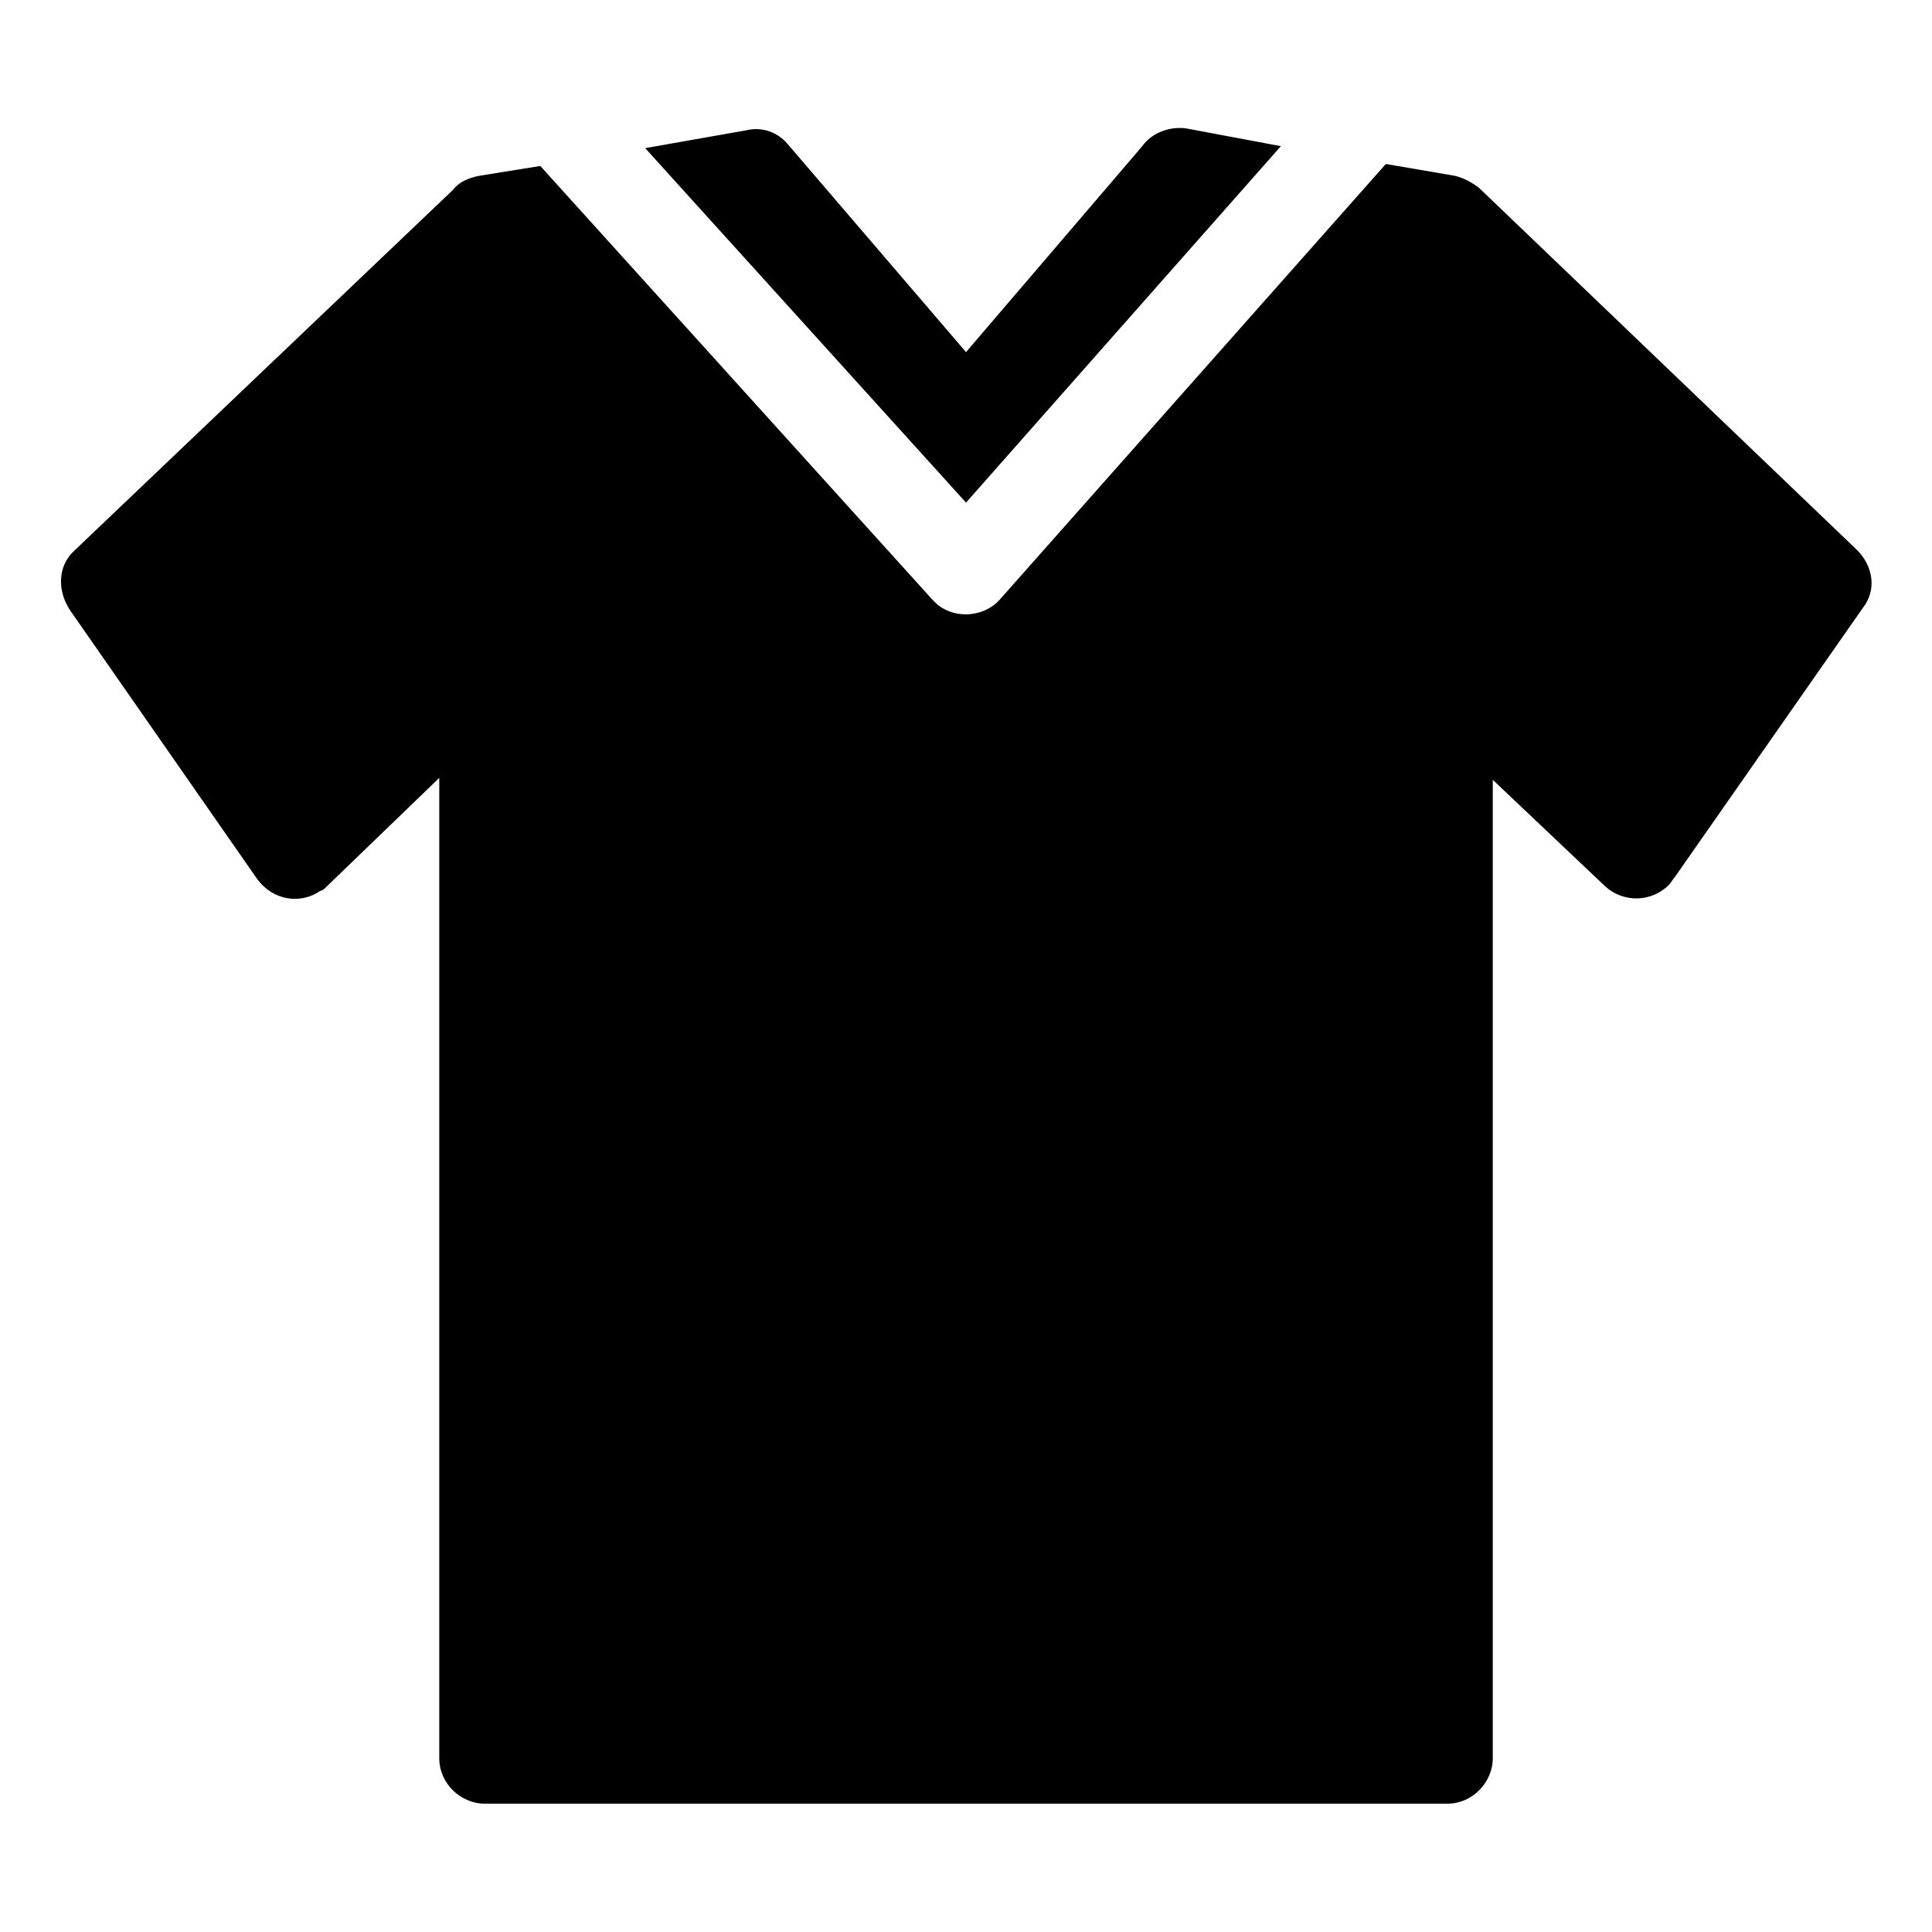
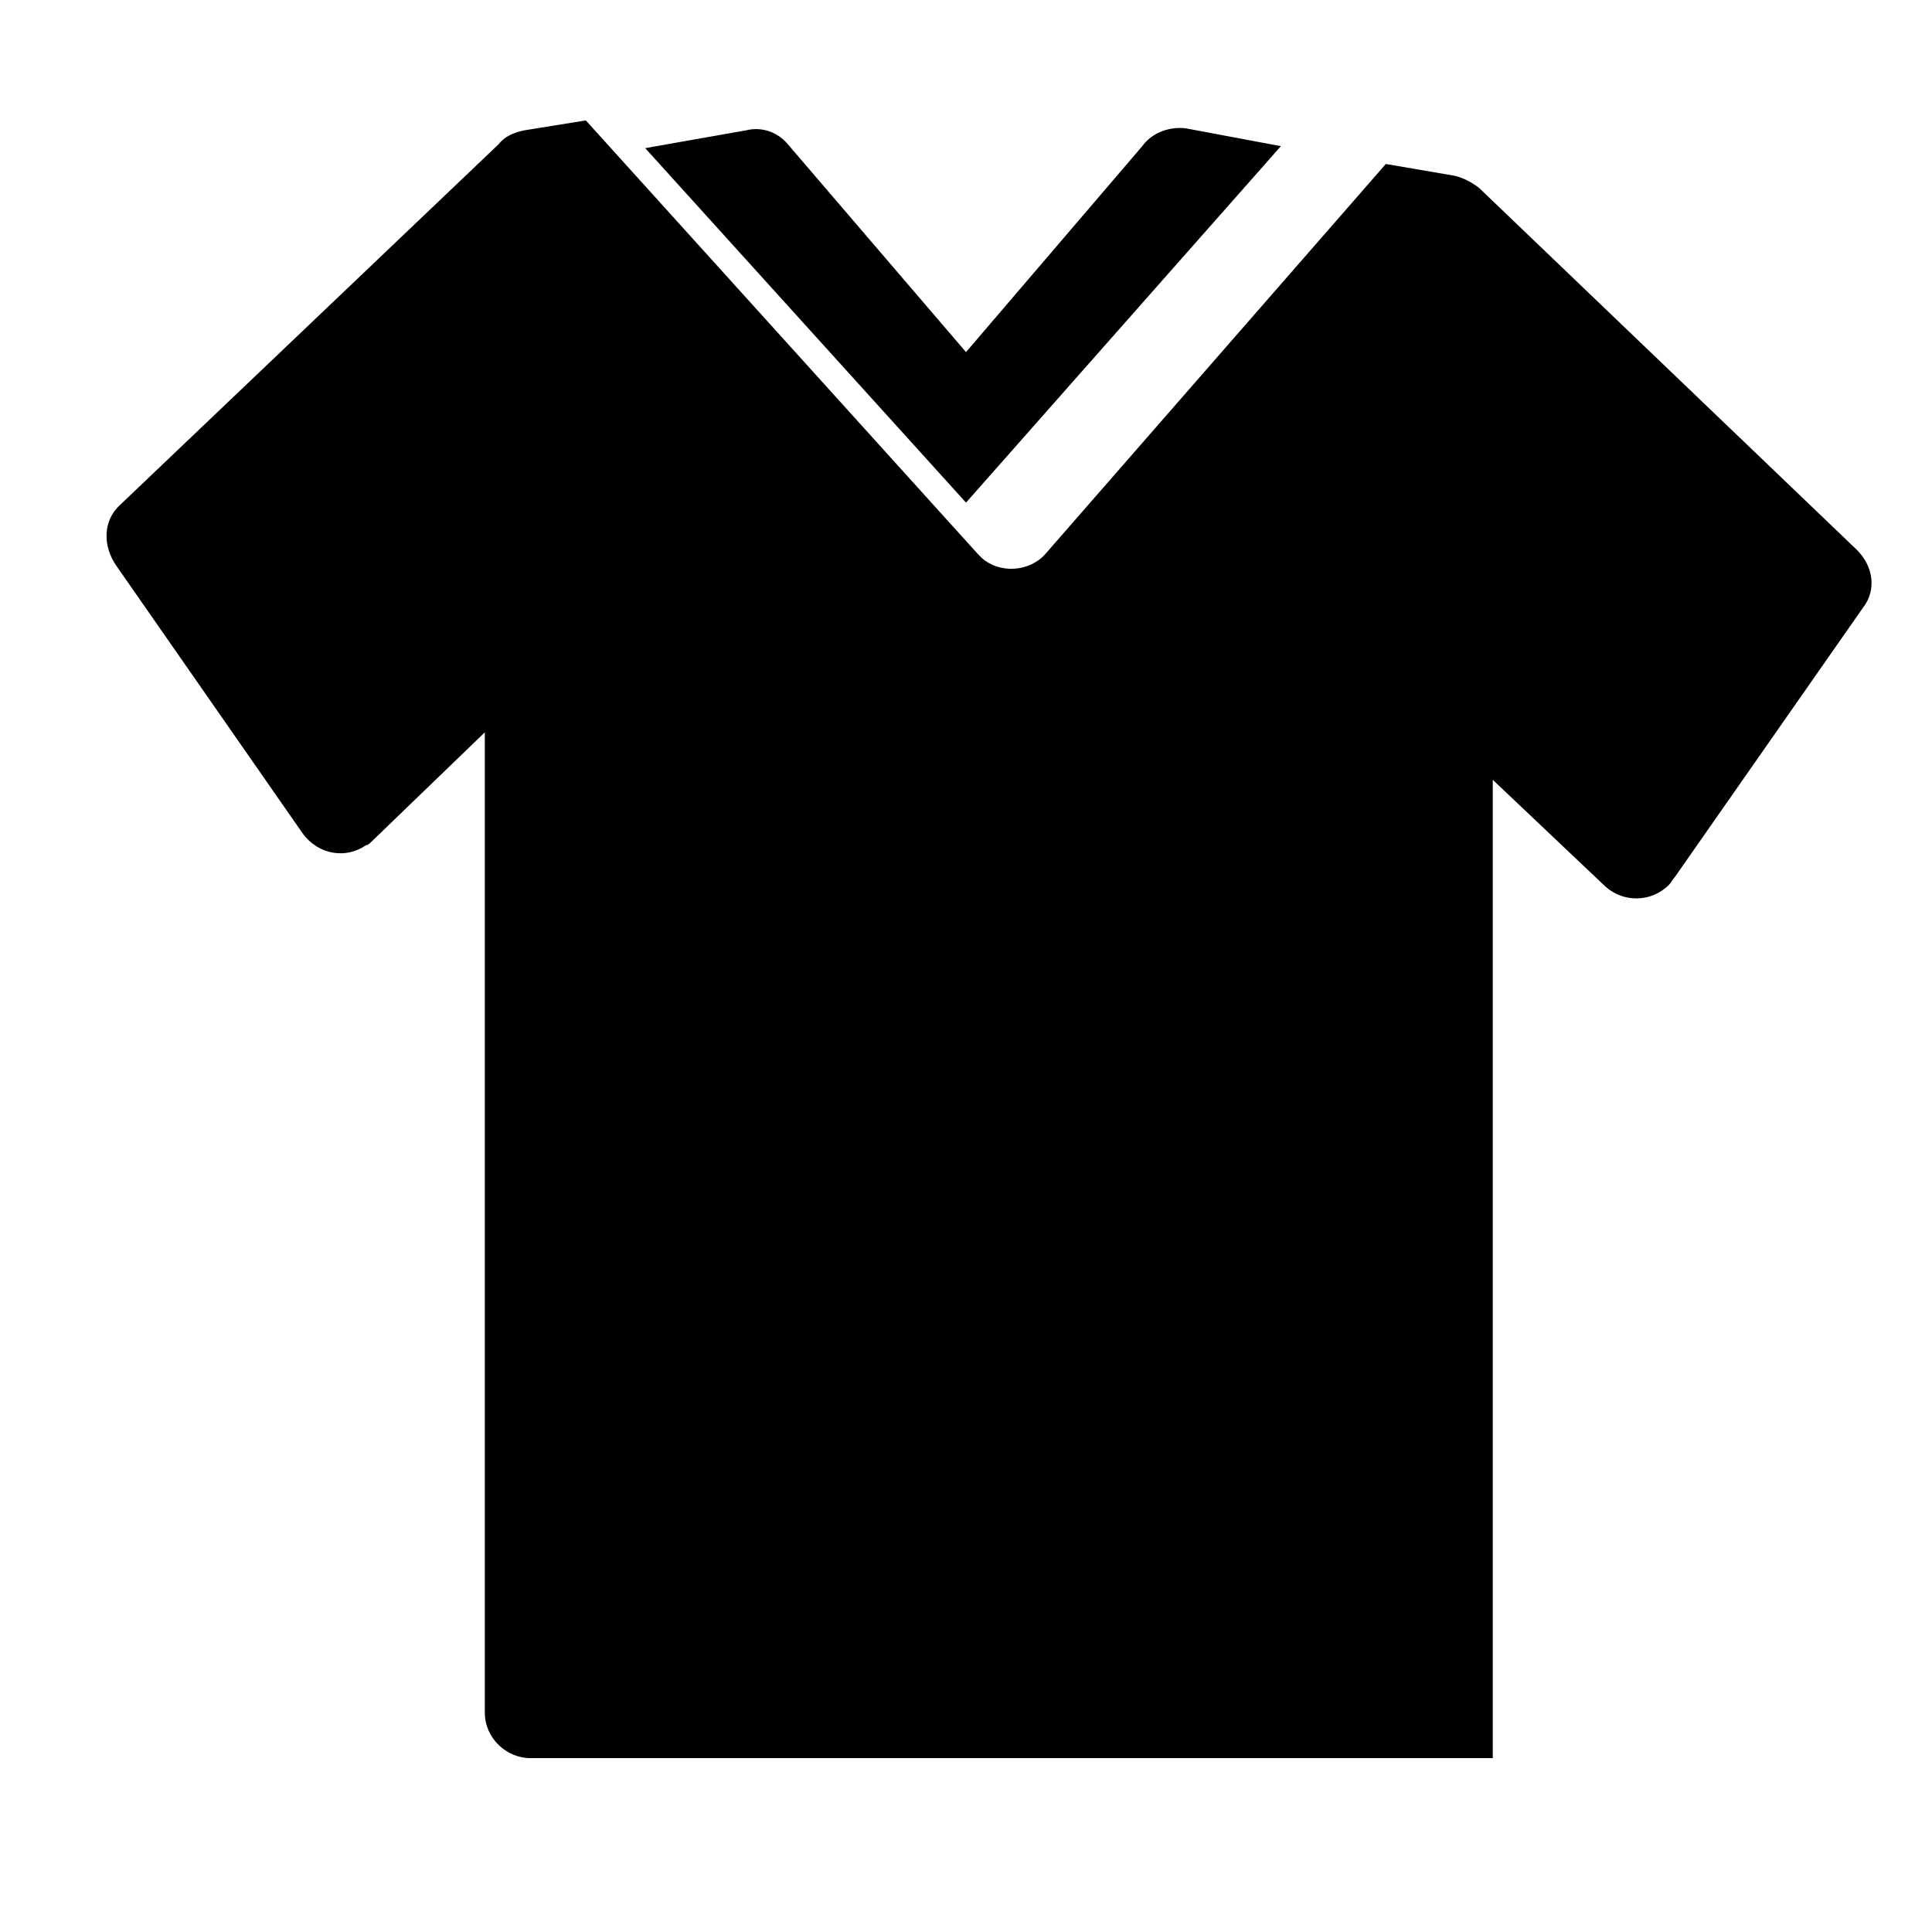
<svg xmlns="http://www.w3.org/2000/svg" fill="#000000" width="800px" height="800px" version="1.1" viewBox="144 144 512 512">
-   <path d="m352.77 182.21 47.234 55.102 46.707-54.578c2.625-3.672 7.348-5.246 11.547-4.723l25.191 4.723-83.445 94.465-85.02-93.941 26.766-4.723c4.199-1.047 8.395 0.527 11.02 3.676zm158.49 5.246 18.367 3.148c2.098 0.523 4.199 1.574 6.297 3.148l100.24 96.039c4.199 4.199 5.246 10.496 1.574 15.219l-49.855 71.371c-0.523 0.523-1.051 1.574-1.574 2.098-4.723 4.723-12.07 4.723-16.793 0.523l-29.914-28.34v259.26c0 6.297-5.246 12.07-12.07 12.07h-255.05c-6.297 0-12.07-5.246-12.07-12.07v-259.78l-29.914 28.867c-0.523 0.523-1.051 1.051-1.574 1.051-5.246 3.672-12.594 2.625-16.793-3.148l-49.332-70.852c-3.676-5.246-3.676-12.07 1.047-16.27l100.24-95.512c1.574-2.098 4.199-3.148 6.824-3.672l16.27-2.625 103.91 114.93c0.523 0.523 0.523 0.523 1.051 1.051 4.723 4.199 12.594 3.672 16.793-1.051z" fill-rule="evenodd" />
+   <path d="m352.77 182.21 47.234 55.102 46.707-54.578c2.625-3.672 7.348-5.246 11.547-4.723l25.191 4.723-83.445 94.465-85.02-93.941 26.766-4.723c4.199-1.047 8.395 0.527 11.02 3.676zm158.49 5.246 18.367 3.148c2.098 0.523 4.199 1.574 6.297 3.148l100.24 96.039c4.199 4.199 5.246 10.496 1.574 15.219l-49.855 71.371c-0.523 0.523-1.051 1.574-1.574 2.098-4.723 4.723-12.07 4.723-16.793 0.523l-29.914-28.34v259.26h-255.05c-6.297 0-12.07-5.246-12.07-12.07v-259.78l-29.914 28.867c-0.523 0.523-1.051 1.051-1.574 1.051-5.246 3.672-12.594 2.625-16.793-3.148l-49.332-70.852c-3.676-5.246-3.676-12.07 1.047-16.27l100.24-95.512c1.574-2.098 4.199-3.148 6.824-3.672l16.27-2.625 103.91 114.93c0.523 0.523 0.523 0.523 1.051 1.051 4.723 4.199 12.594 3.672 16.793-1.051z" fill-rule="evenodd" />
</svg>